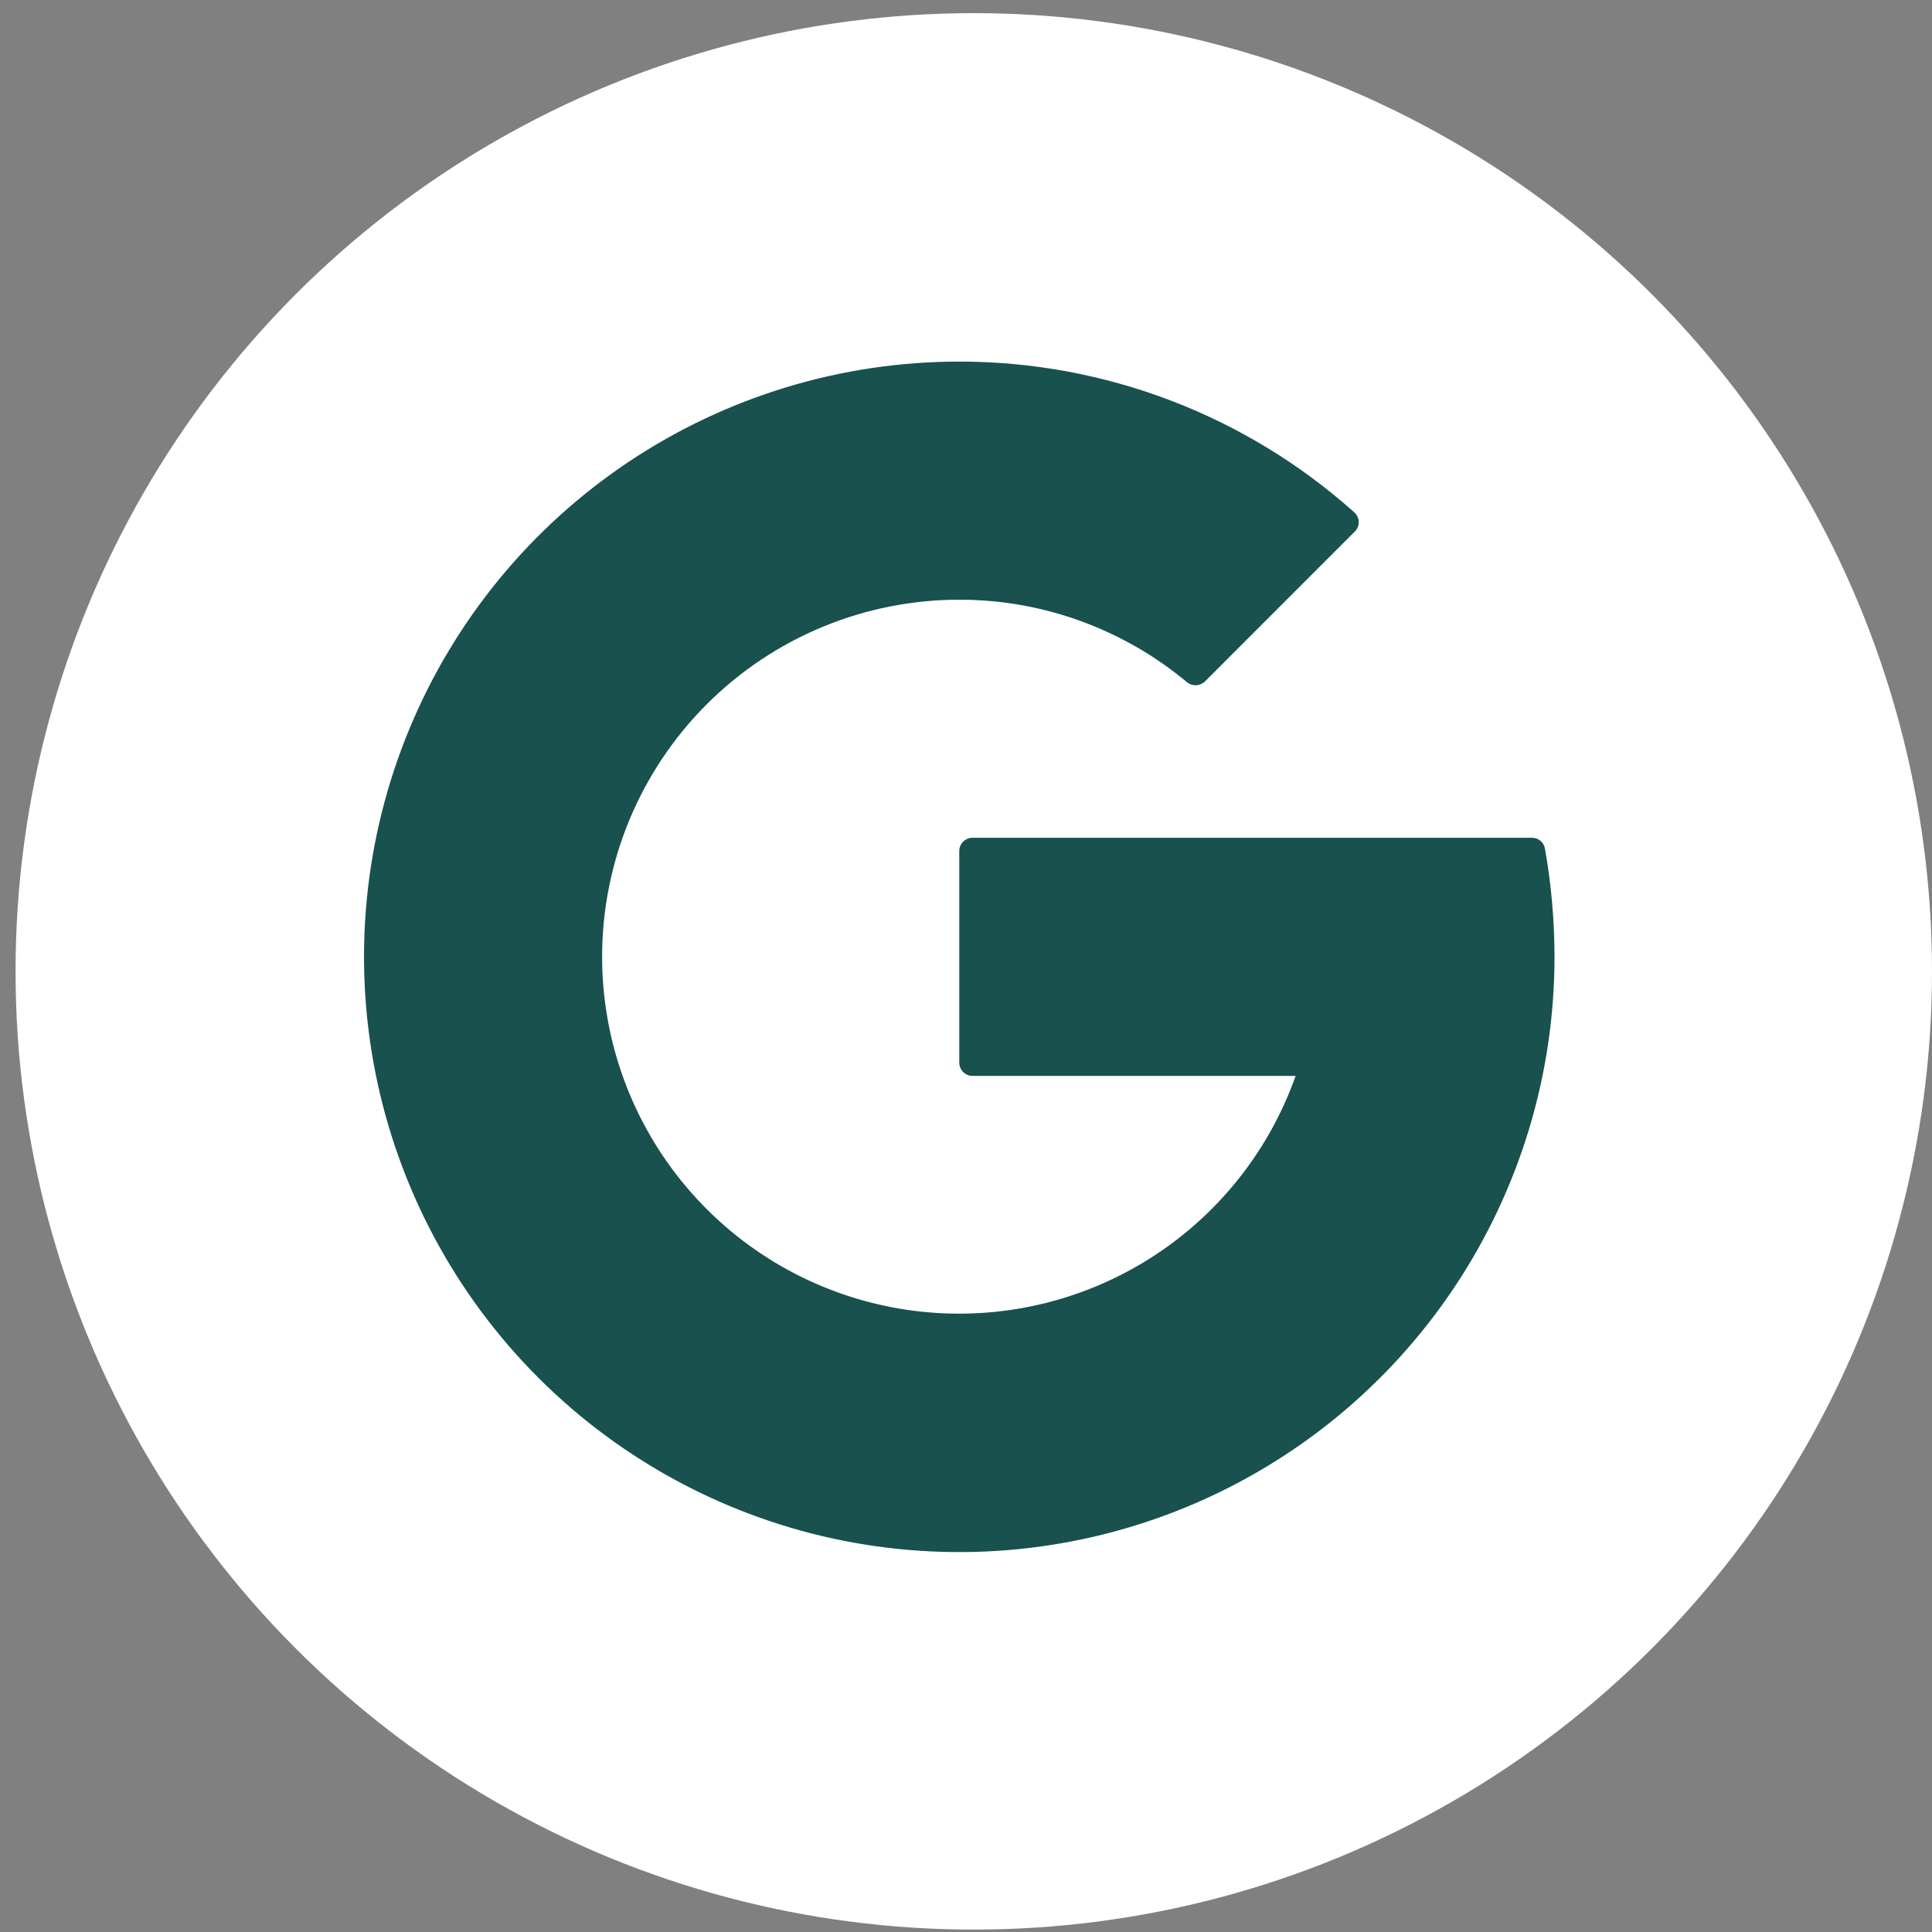
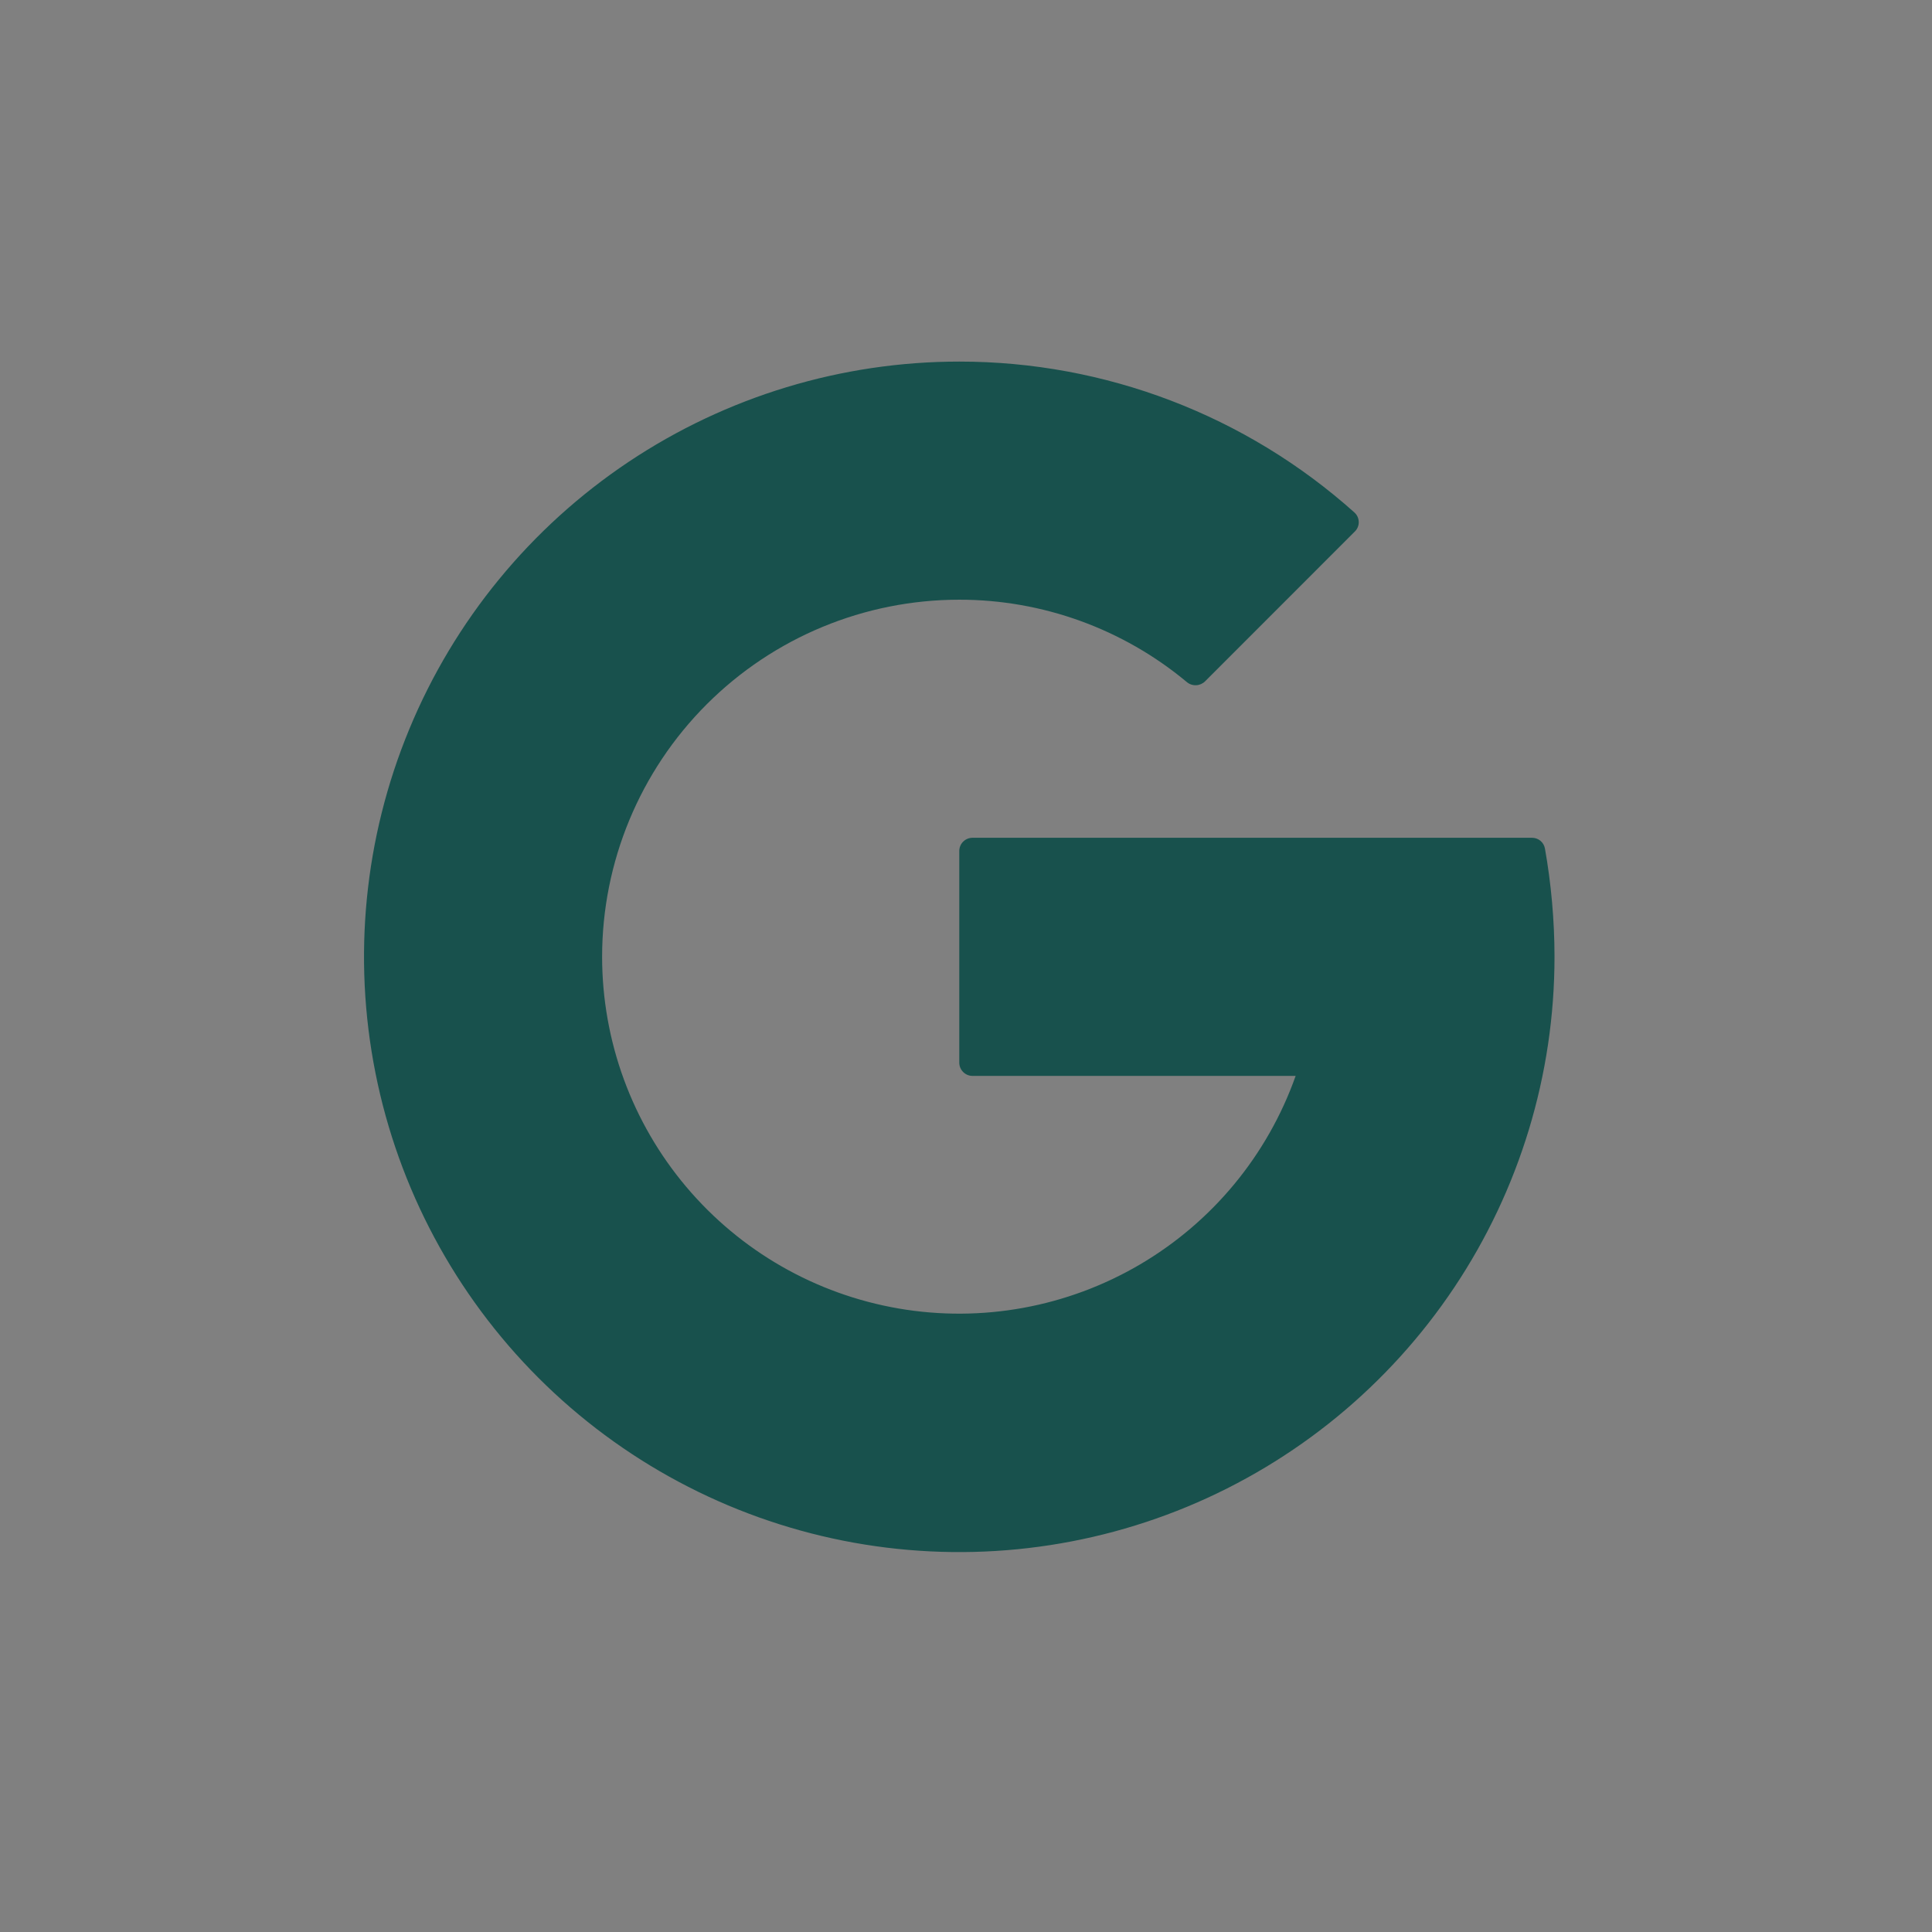
<svg xmlns="http://www.w3.org/2000/svg" width="37" height="37" viewBox="0 0 77 77" fill="none">
  <rect x="0" y="0" width="77" height="77" fill="#808080" stroke="none" />
-   <circle cx="38.81" cy="38.714" r="38.19" fill="white" />
  <path d="M61.573 33.815C61.551 33.695 61.488 33.587 61.394 33.51C61.301 33.432 61.183 33.39 61.062 33.39H38.759C38.619 33.39 38.485 33.446 38.386 33.545C38.287 33.643 38.232 33.778 38.232 33.917V42.352C38.232 42.642 38.469 42.88 38.759 42.88H51.638C50.518 46.042 48.316 48.707 45.421 50.403C42.527 52.099 39.126 52.719 35.819 52.151C32.512 51.583 29.513 49.866 27.35 47.301C25.186 44.736 23.999 41.49 23.997 38.135C23.997 34.36 25.497 30.739 28.166 28.07C30.836 25.4 34.456 23.901 38.232 23.901C41.545 23.899 44.754 25.061 47.299 27.182C47.402 27.27 47.534 27.315 47.668 27.31C47.803 27.305 47.931 27.25 48.027 27.156L54 21.18C54.05 21.131 54.089 21.071 54.116 21.006C54.142 20.94 54.155 20.87 54.153 20.799C54.151 20.729 54.135 20.659 54.106 20.595C54.076 20.531 54.034 20.474 53.982 20.426C49.651 16.55 44.043 14.409 38.232 14.411C33.539 14.411 28.953 15.803 25.051 18.409C21.15 21.016 18.109 24.721 16.314 29.056C14.518 33.391 14.048 38.161 14.964 42.763C15.879 47.365 18.139 51.592 21.456 54.91C24.774 58.228 29.001 60.487 33.603 61.403C38.205 62.318 42.975 61.848 47.31 60.053C51.645 58.257 55.35 55.217 57.957 51.315C60.564 47.414 61.955 42.827 61.955 38.135C61.955 36.693 61.821 35.201 61.573 33.815Z" fill="#18514D" />
</svg>